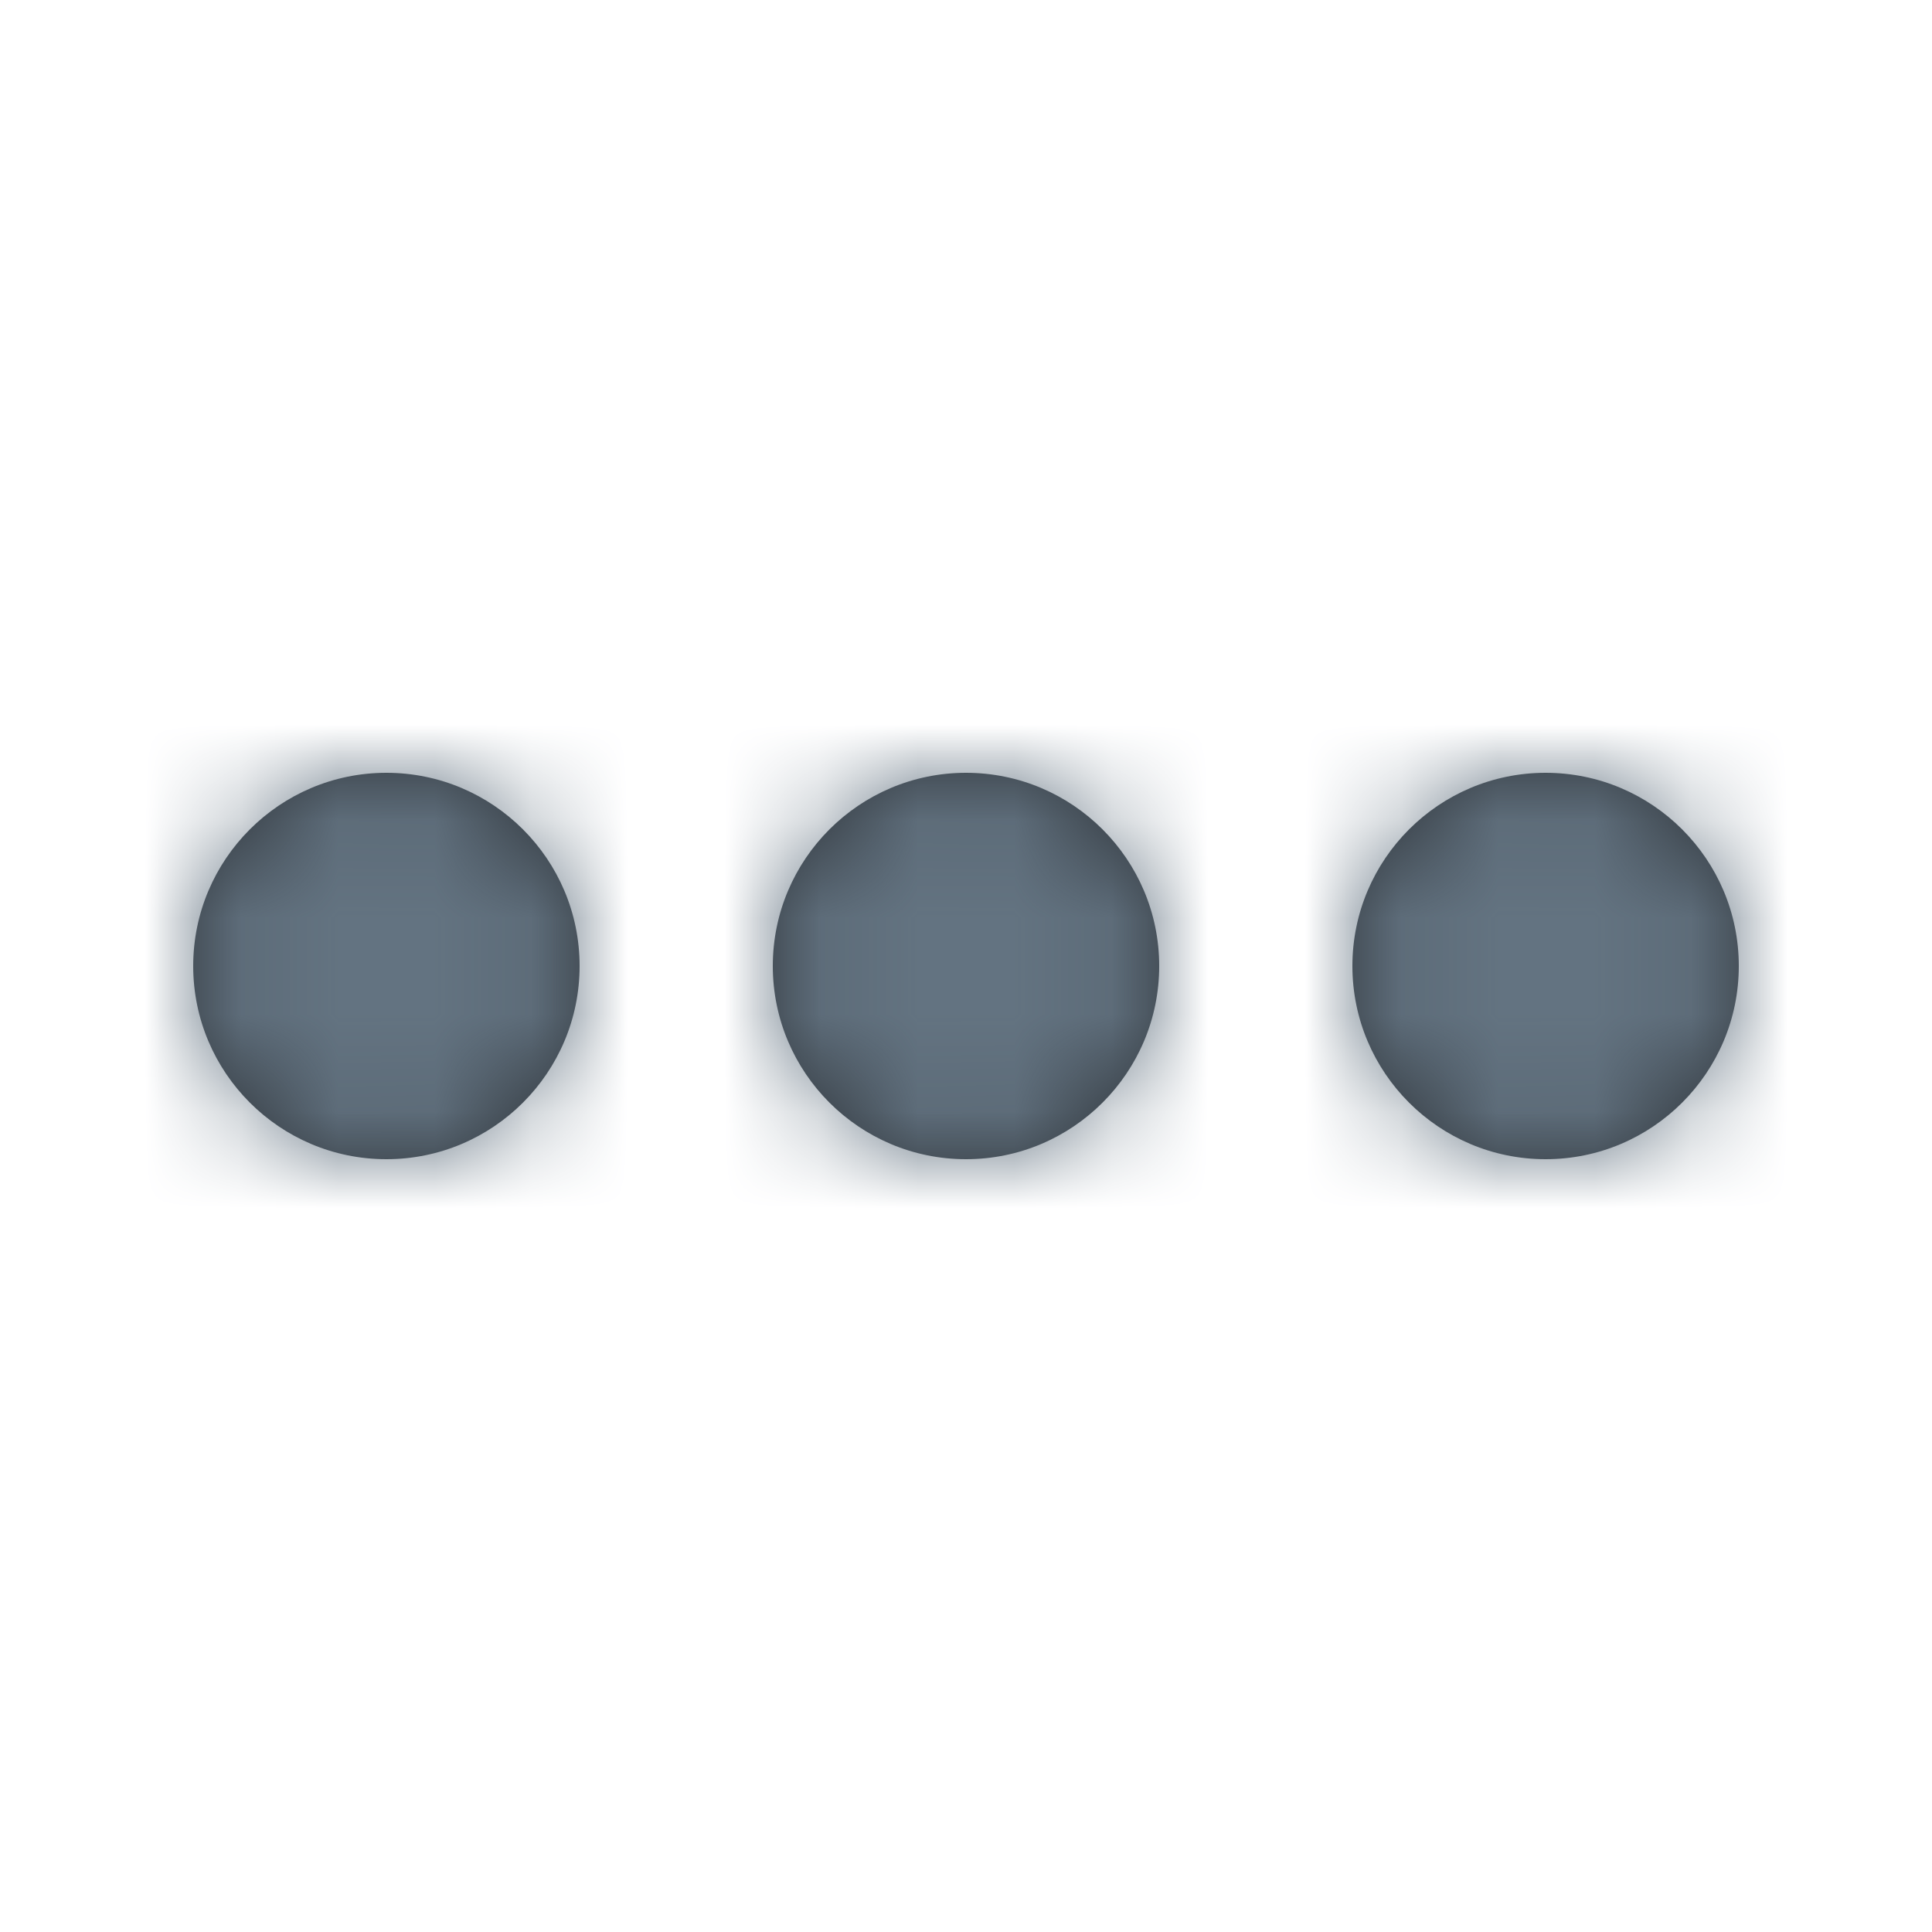
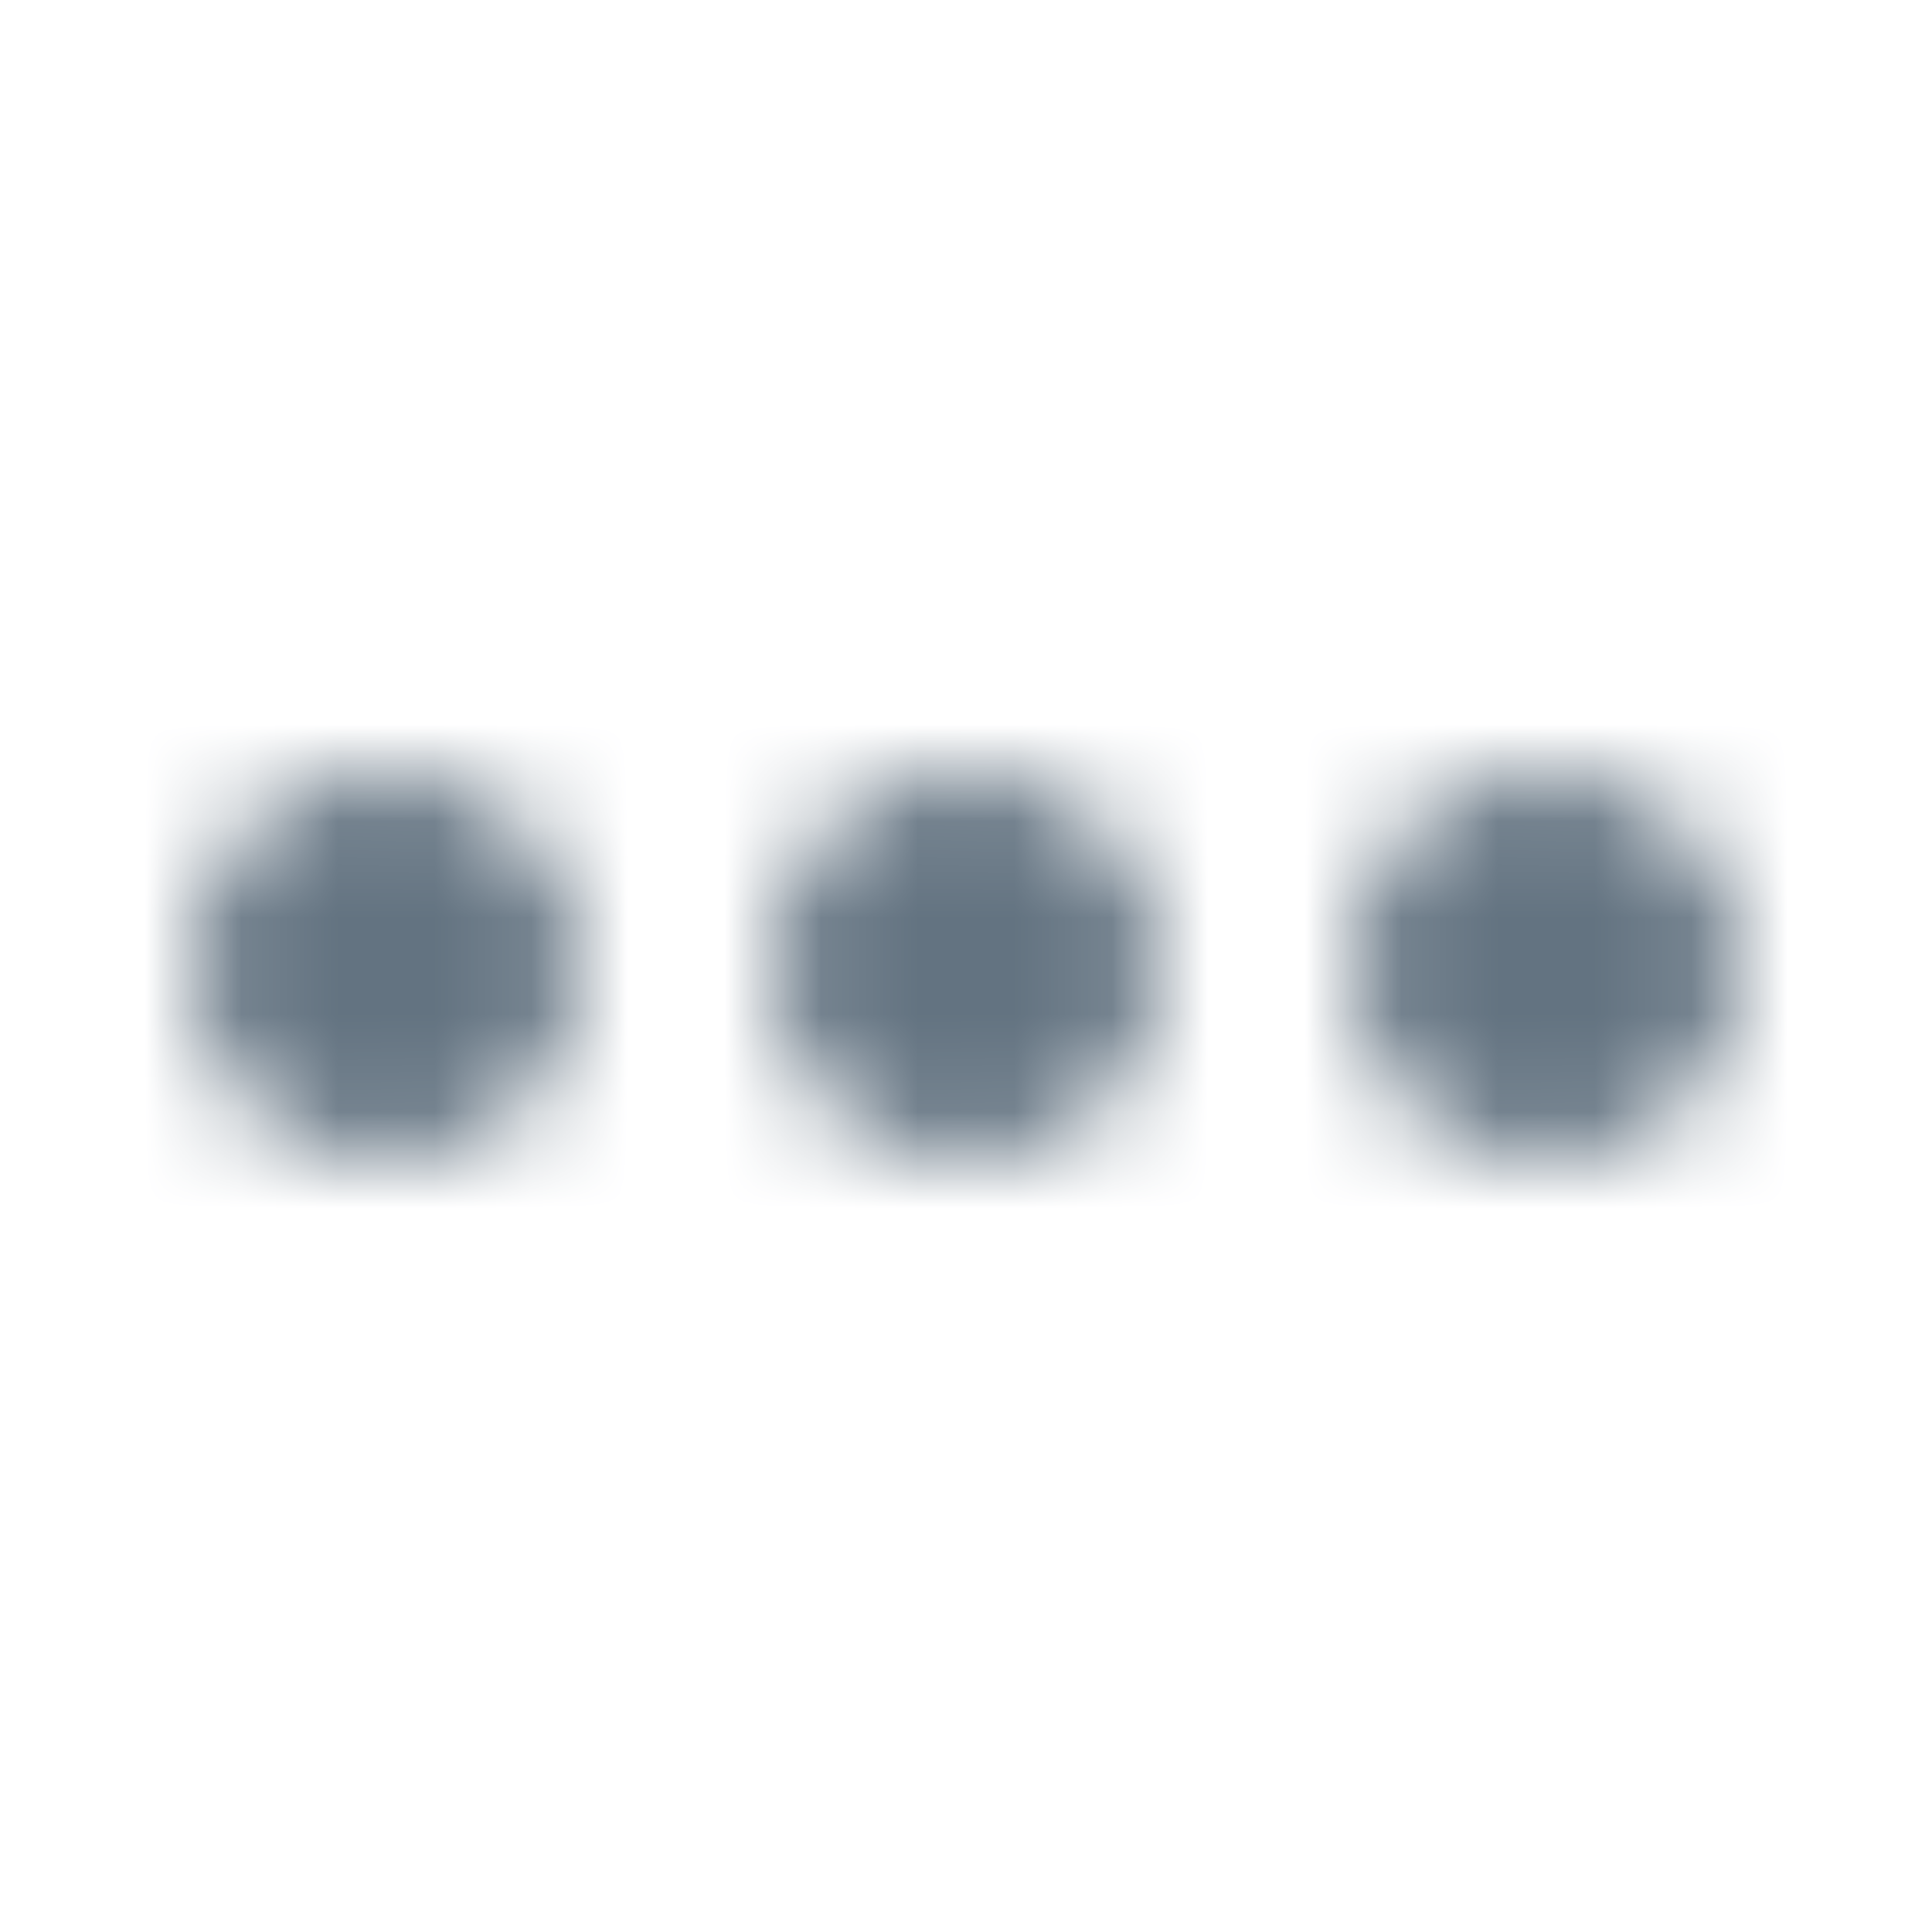
<svg xmlns="http://www.w3.org/2000/svg" width="20" height="20" viewBox="0 0 20 20" fill="none">
-   <path fill-rule="evenodd" clip-rule="evenodd" d="M6 10C6 11.104 5.104 12 4 12C2.896 12 2 11.104 2 10C2 8.896 2.896 8 4 8C5.104 8 6 8.896 6 10ZM12 10C12 11.104 11.104 12 10 12C8.896 12 8 11.104 8 10C8 8.896 8.896 8 10 8C11.104 8 12 8.896 12 10ZM16 12C17.104 12 18 11.104 18 10C18 8.896 17.104 8 16 8C14.896 8 14 8.896 14 10C14 11.104 14.896 12 16 12Z" fill="#31373D" />
  <mask id="mask0" mask-type="alpha" maskUnits="userSpaceOnUse" x="2" y="8" width="16" height="4">
    <path fill-rule="evenodd" clip-rule="evenodd" d="M6 10C6 11.104 5.104 12 4 12C2.896 12 2 11.104 2 10C2 8.896 2.896 8 4 8C5.104 8 6 8.896 6 10ZM12 10C12 11.104 11.104 12 10 12C8.896 12 8 11.104 8 10C8 8.896 8.896 8 10 8C11.104 8 12 8.896 12 10ZM16 12C17.104 12 18 11.104 18 10C18 8.896 17.104 8 16 8C14.896 8 14 8.896 14 10C14 11.104 14.896 12 16 12Z" fill="white" />
  </mask>
  <g mask="url(#mask0)">
    <rect width="21" height="21" fill="#637381" />
  </g>
</svg>